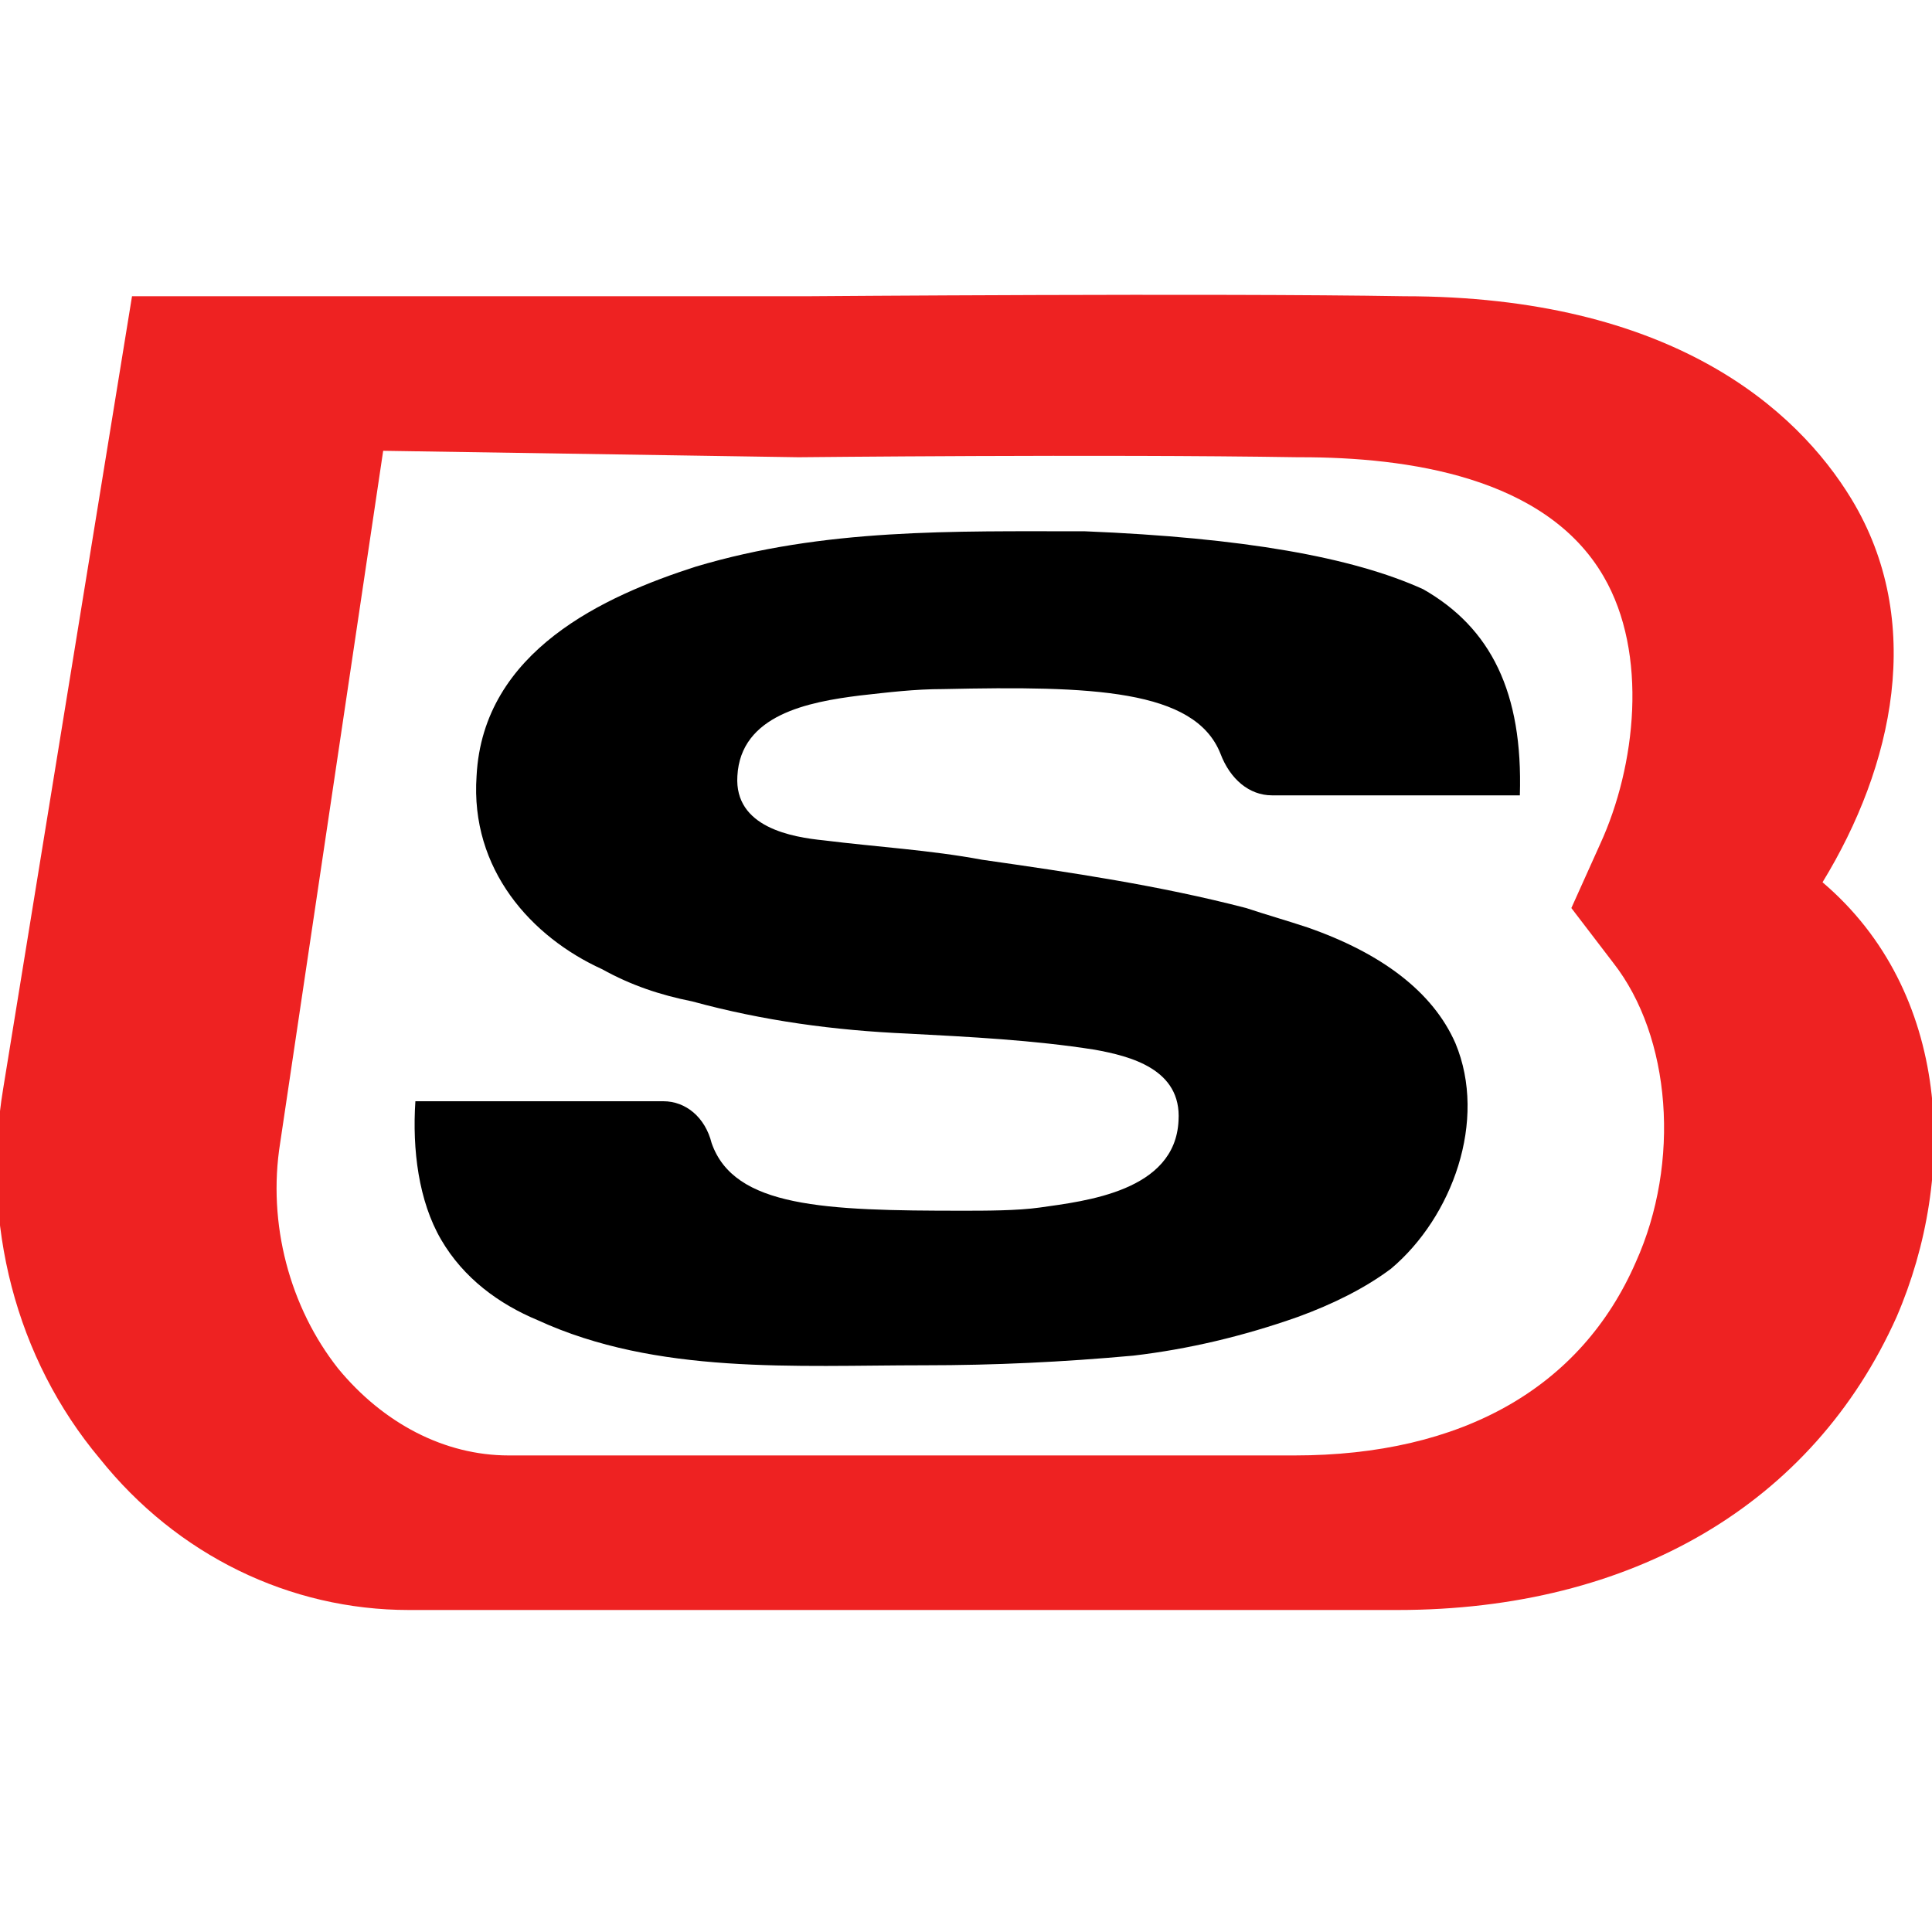
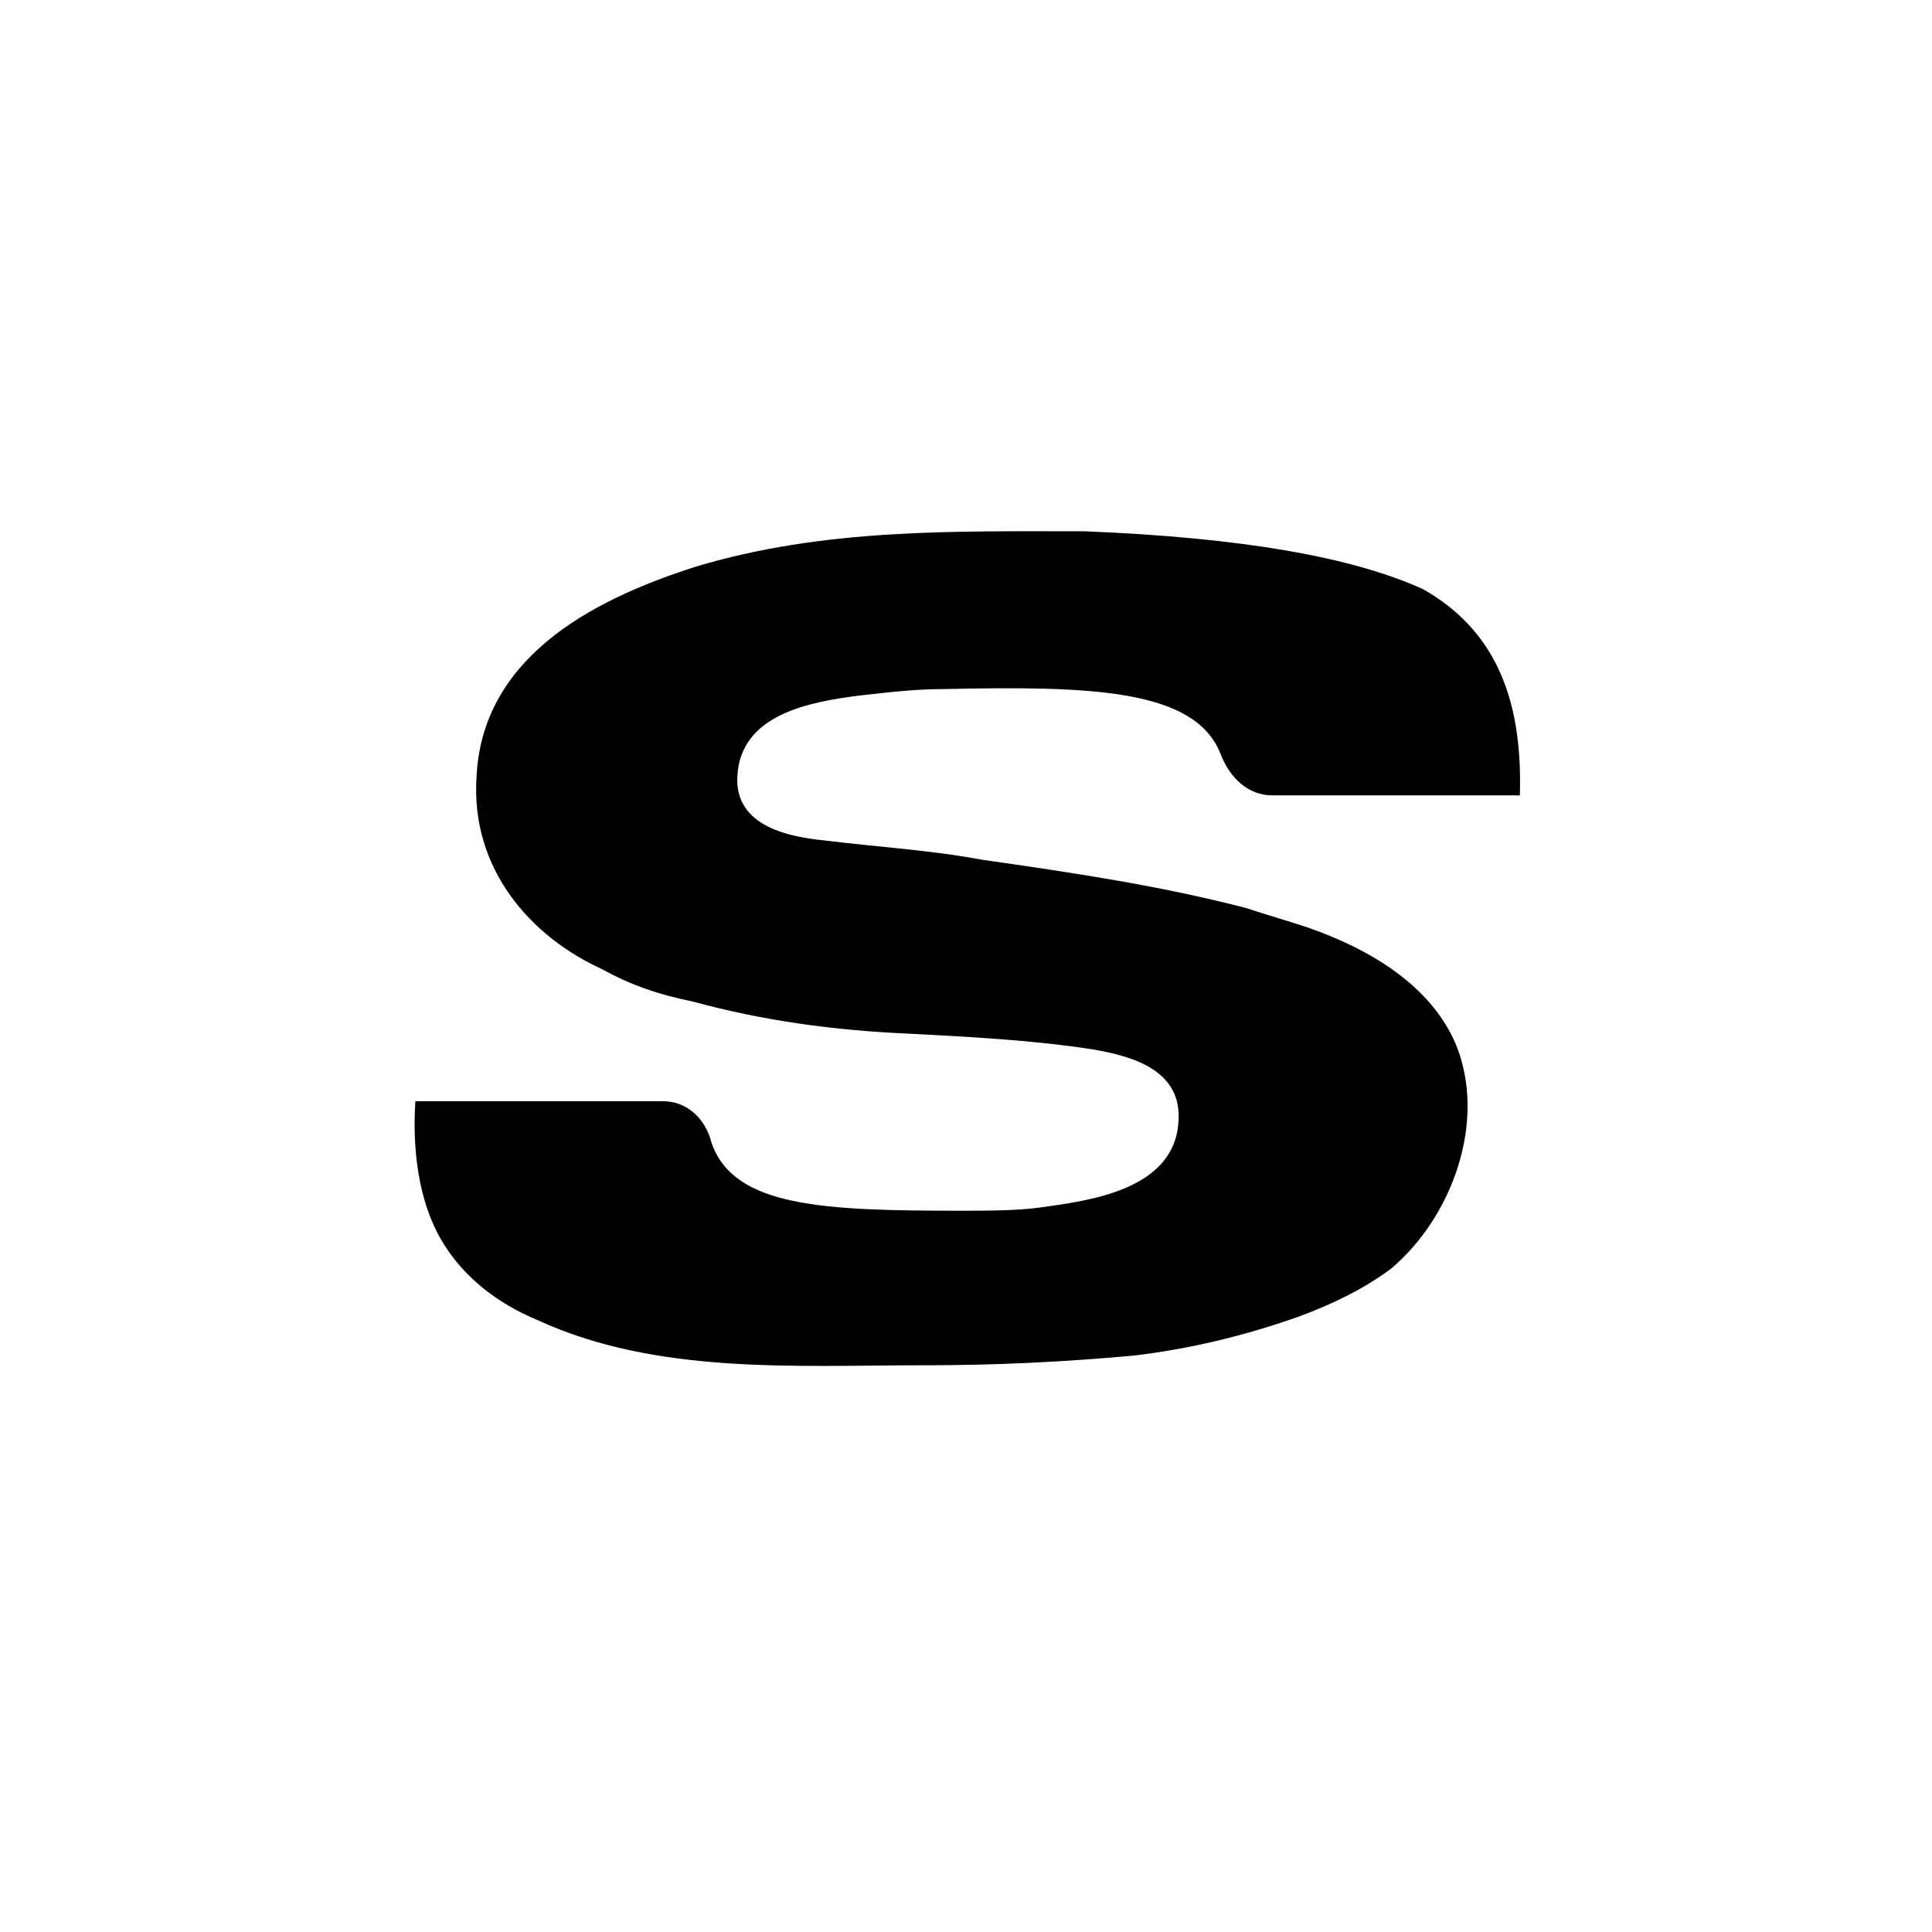
<svg xmlns="http://www.w3.org/2000/svg" version="1.1" id="Layer_1" x="0px" y="0px" width="60px" height="60px" viewBox="0 0 60 60" style="enable-background:new 0 0 60 60;" xml:space="preserve">
  <style type="text/css">
	.st0{fill:#EE2222;}
</style>
-   <path class="st0" d="M27.1,50c-3.4,0-10.8,0-14.4,0c-3.7,0-7.2-1.7-9.6-4.7c-2.6-3.1-3.7-7.3-3-11.5L4.1,9.2l21,0  c0.1,0,12.6-0.1,18.5,0c8.3,0,12.2,3.5,13.9,6.3c2.3,3.8,1.3,8.3-0.9,11.9c4,3.4,4.2,9.1,2.3,13.5c-2.6,5.8-8.2,9.1-15.5,9.1  C40,50,31.8,50,27.1,50L27.1,50z M11.9,14L8.7,35.5c-0.4,2.5,0.3,5.1,1.8,7c1.4,1.7,3.3,2.7,5.3,2.7c9.1,0,18.3,0,24.4,0  c5.2,0,8.9-2.1,10.6-6c1.4-3.1,1.1-7-0.7-9.3l-1.3-1.7l0.9-2c1.1-2.4,1.5-5.9,0.1-8.3c-1.8-3.1-6.1-3.7-9.4-3.7h-0.1  c-6.2-0.1-15.4,0-15.5,0L11.9,14L11.9,14z" />
  <path d="M22.9,24.1c-0.1,1.6,1.7,1.9,2.7,2c1.6,0.2,3.3,0.3,4.9,0.6c2.8,0.4,5.5,0.8,8.2,1.5c0.6,0.2,1.3,0.4,1.9,0.6  c2.3,0.8,3.9,2,4.6,3.6c1,2.4-0.1,5.4-2,7c-0.8,0.6-1.8,1.1-2.9,1.5c-1.7,0.6-3.4,1-5.1,1.2c-2.2,0.2-4.3,0.3-6.5,0.3  c-4,0-8.3,0.3-12-1.4c-1.2-0.5-2.3-1.3-3-2.5c-0.7-1.2-0.9-2.8-0.8-4.3h7.7c0.7,0,1.3,0.5,1.5,1.3c0.7,2,3.5,2.1,7.8,2.1  c0.7,0,1.7,0,2.4-0.1c1.4-0.2,4.2-0.5,4.3-2.7c0.1-1.6-1.5-2-2.6-2.2c-1.9-0.3-3.9-0.4-5.8-0.5c-2.3-0.1-4.5-0.4-6.7-1  c-1-0.2-1.9-0.5-2.8-1c-2.2-1-4.1-3.1-3.9-6c0.2-3.9,4-5.6,6.8-6.5c4-1.2,8-1.1,12.1-1.1c4.9,0.2,8.3,0.8,10.5,1.8  c2.1,1.2,3.1,3.2,3,6.4h-7.7c-0.7,0-1.3-0.5-1.6-1.3c-0.8-2-4-2.1-8.6-2c-0.9,0-1.7,0.1-2.6,0.2C25.1,21.8,23,22.2,22.9,24.1  L22.9,24.1z" />
</svg>